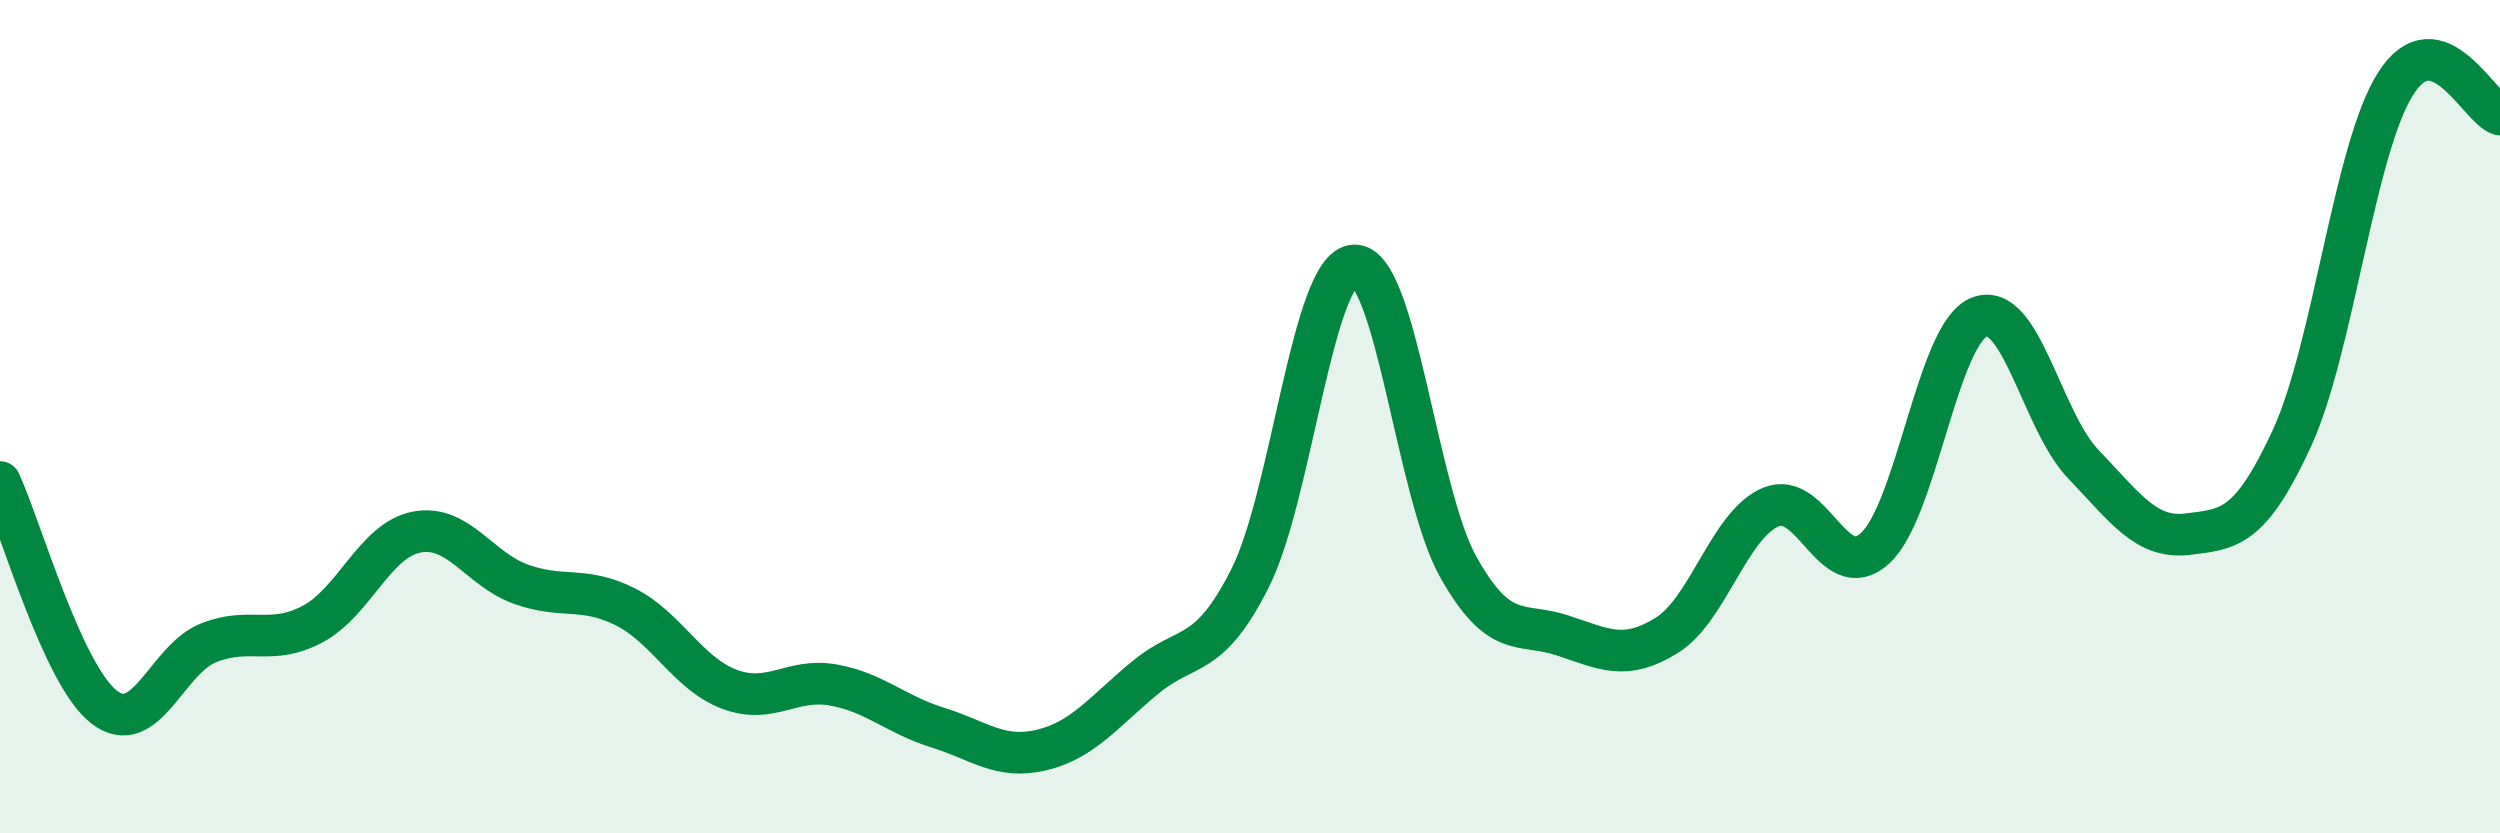
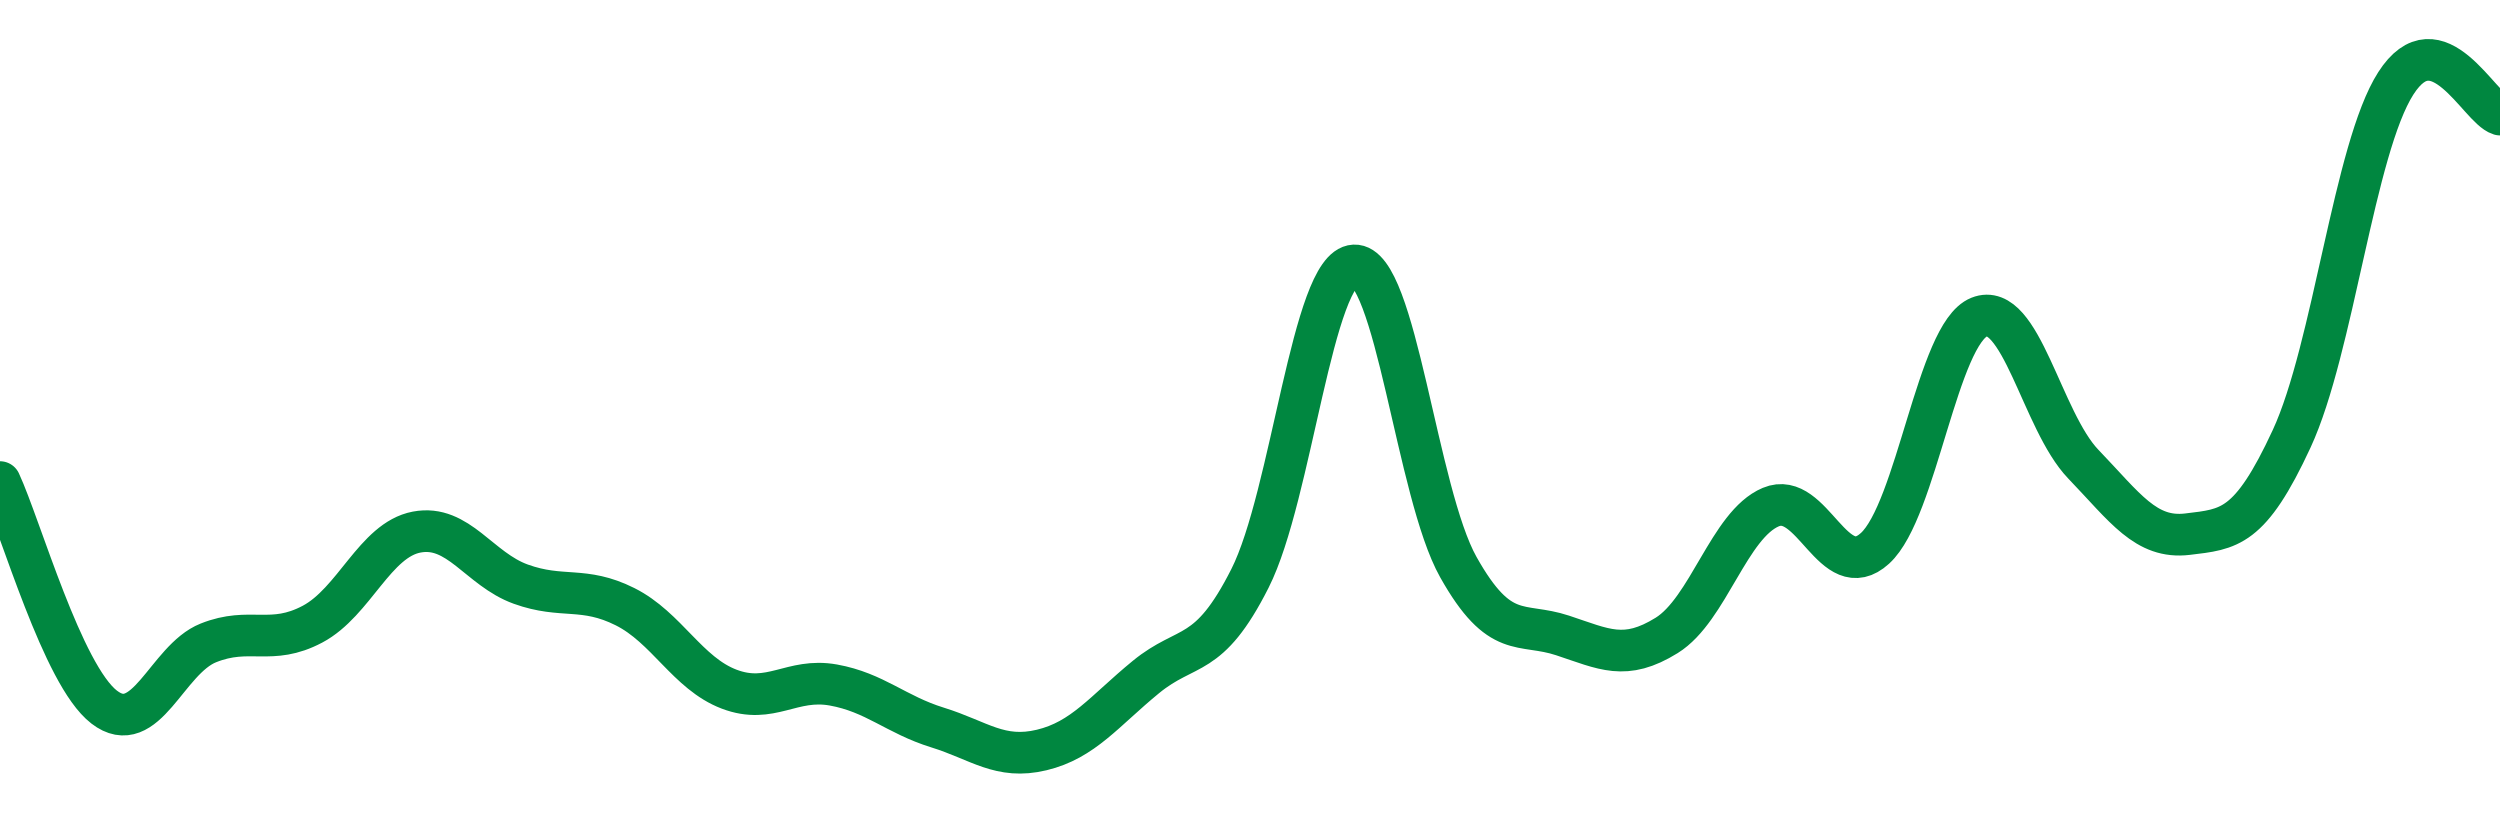
<svg xmlns="http://www.w3.org/2000/svg" width="60" height="20" viewBox="0 0 60 20">
-   <path d="M 0,11.57 C 0.5,12.65 1.5,16.2 2.5,16.97 C 3.5,17.74 4,15.83 5,15.43 C 6,15.03 6.5,15.51 7.5,14.98 C 8.5,14.45 9,12.96 10,12.77 C 11,12.58 11.5,13.66 12.5,14.02 C 13.5,14.38 14,14.06 15,14.56 C 16,15.06 16.5,16.16 17.5,16.54 C 18.5,16.92 19,16.26 20,16.44 C 21,16.62 21.5,17.15 22.5,17.46 C 23.5,17.77 24,18.24 25,18 C 26,17.76 26.5,17.07 27.5,16.25 C 28.5,15.43 29,15.86 30,13.88 C 31,11.9 31.5,6.42 32.5,6.37 C 33.5,6.32 34,11.83 35,13.61 C 36,15.39 36.5,14.92 37.5,15.25 C 38.5,15.58 39,15.87 40,15.25 C 41,14.63 41.5,12.59 42.5,12.17 C 43.5,11.75 44,14.07 45,13.16 C 46,12.25 46.5,8.01 47.5,7.61 C 48.5,7.21 49,10.1 50,11.14 C 51,12.18 51.5,12.94 52.5,12.82 C 53.5,12.7 54,12.69 55,10.53 C 56,8.37 56.5,3.56 57.5,2 C 58.5,0.44 59.5,2.6 60,2.75L60 20L0 20Z" fill="#008740" opacity="0.1" stroke-linecap="round" stroke-linejoin="round" />
  <path d="M 0,11.57 C 0.5,12.65 1.5,16.2 2.5,16.97 C 3.5,17.74 4,15.83 5,15.43 C 6,15.03 6.5,15.51 7.5,14.98 C 8.5,14.45 9,12.96 10,12.77 C 11,12.58 11.5,13.66 12.5,14.02 C 13.5,14.38 14,14.06 15,14.56 C 16,15.06 16.5,16.16 17.5,16.54 C 18.5,16.92 19,16.26 20,16.44 C 21,16.62 21.5,17.15 22.5,17.46 C 23.5,17.77 24,18.24 25,18 C 26,17.76 26.5,17.07 27.5,16.25 C 28.5,15.43 29,15.86 30,13.88 C 31,11.9 31.5,6.42 32.5,6.37 C 33.5,6.32 34,11.83 35,13.61 C 36,15.39 36.5,14.92 37.5,15.25 C 38.5,15.58 39,15.87 40,15.25 C 41,14.63 41.5,12.59 42.5,12.17 C 43.5,11.75 44,14.07 45,13.16 C 46,12.25 46.5,8.01 47.5,7.61 C 48.5,7.21 49,10.1 50,11.14 C 51,12.18 51.5,12.94 52.5,12.82 C 53.5,12.7 54,12.69 55,10.53 C 56,8.37 56.5,3.56 57.5,2 C 58.5,0.44 59.5,2.6 60,2.75" stroke="#008740" stroke-width="1" fill="none" stroke-linecap="round" stroke-linejoin="round" />
</svg>